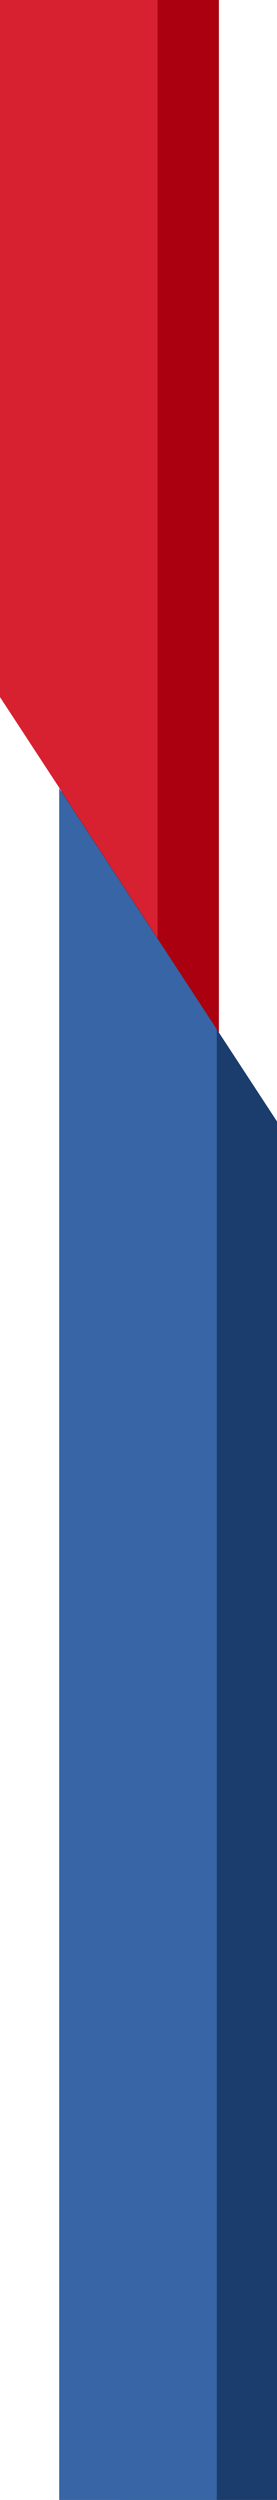
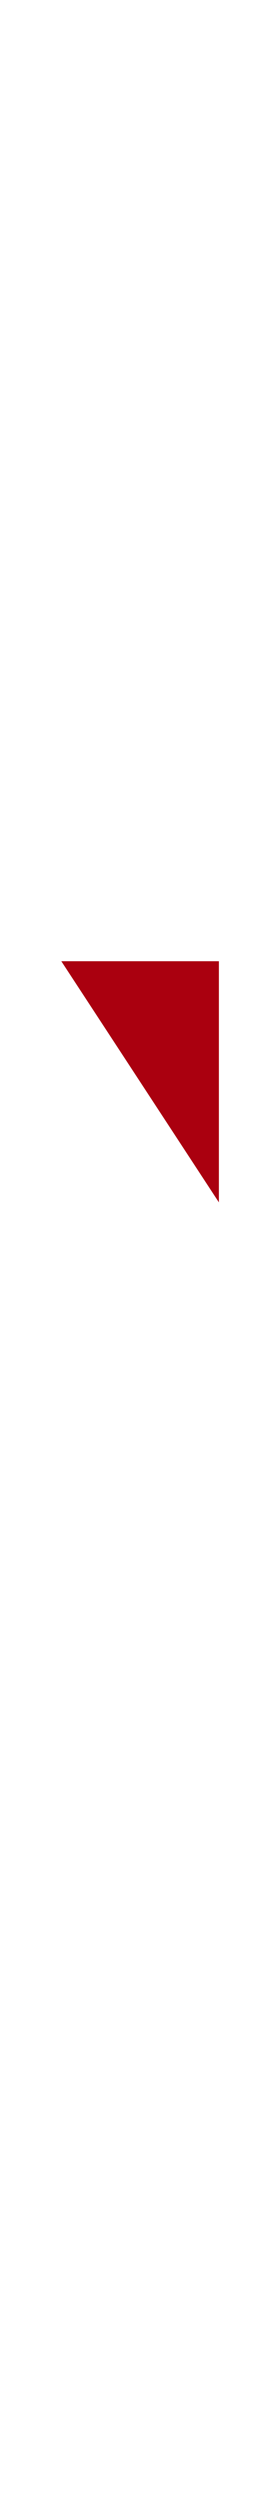
<svg xmlns="http://www.w3.org/2000/svg" id="uuid-ecd17c5f-5070-42ac-924f-e6ca581e57d4" viewBox="0 0 90 812">
  <defs>
    <style>.uuid-1f88cc5a-0d3a-42e6-9b74-4899f2ee434d{fill:#3765a5;}.uuid-783b3c65-11d6-4863-b0bc-a5d366b602ed{fill:#1b3d6d;}.uuid-ab7002f4-7645-4f3e-9ce8-518c26a9222c{fill:#aa000f;}.uuid-865dc920-b895-42d2-abbf-9a9cc3a770b1{fill:#d72131;}</style>
  </defs>
  <g id="uuid-1b111714-18d3-4e0a-b163-608e4eff5697">
-     <path id="uuid-4fa5cdf5-1077-4c5f-aec5-0774475c3c15" class="uuid-ab7002f4-7645-4f3e-9ce8-518c26a9222c" d="M19.92,312.21V0h51.2V390.54l-51.2-78.33Z" />
-     <path id="uuid-d7dcc6cb-52a0-46d5-99c6-9dc857b3f1e0" class="uuid-783b3c65-11d6-4863-b0bc-a5d366b602ed" d="M90,364.25v447.75H38.8V285.93l51.2,78.32Z" />
-     <path id="uuid-b8ce8377-3623-45ce-8628-c322070cdb00" class="uuid-1f88cc5a-0d3a-42e6-9b74-4899f2ee434d" d="M70.43,334.32v477.68H19.23V255.99l51.2,78.33Z" />
-     <path id="uuid-1270ef7f-0b8c-4ada-a8e5-7b518b0b866c" class="uuid-865dc920-b895-42d2-abbf-9a9cc3a770b1" d="M0,226.42V0H51.2V304.75L0,226.42Z" />
+     <path id="uuid-4fa5cdf5-1077-4c5f-aec5-0774475c3c15" class="uuid-ab7002f4-7645-4f3e-9ce8-518c26a9222c" d="M19.92,312.21h51.2V390.54l-51.2-78.33Z" />
  </g>
</svg>